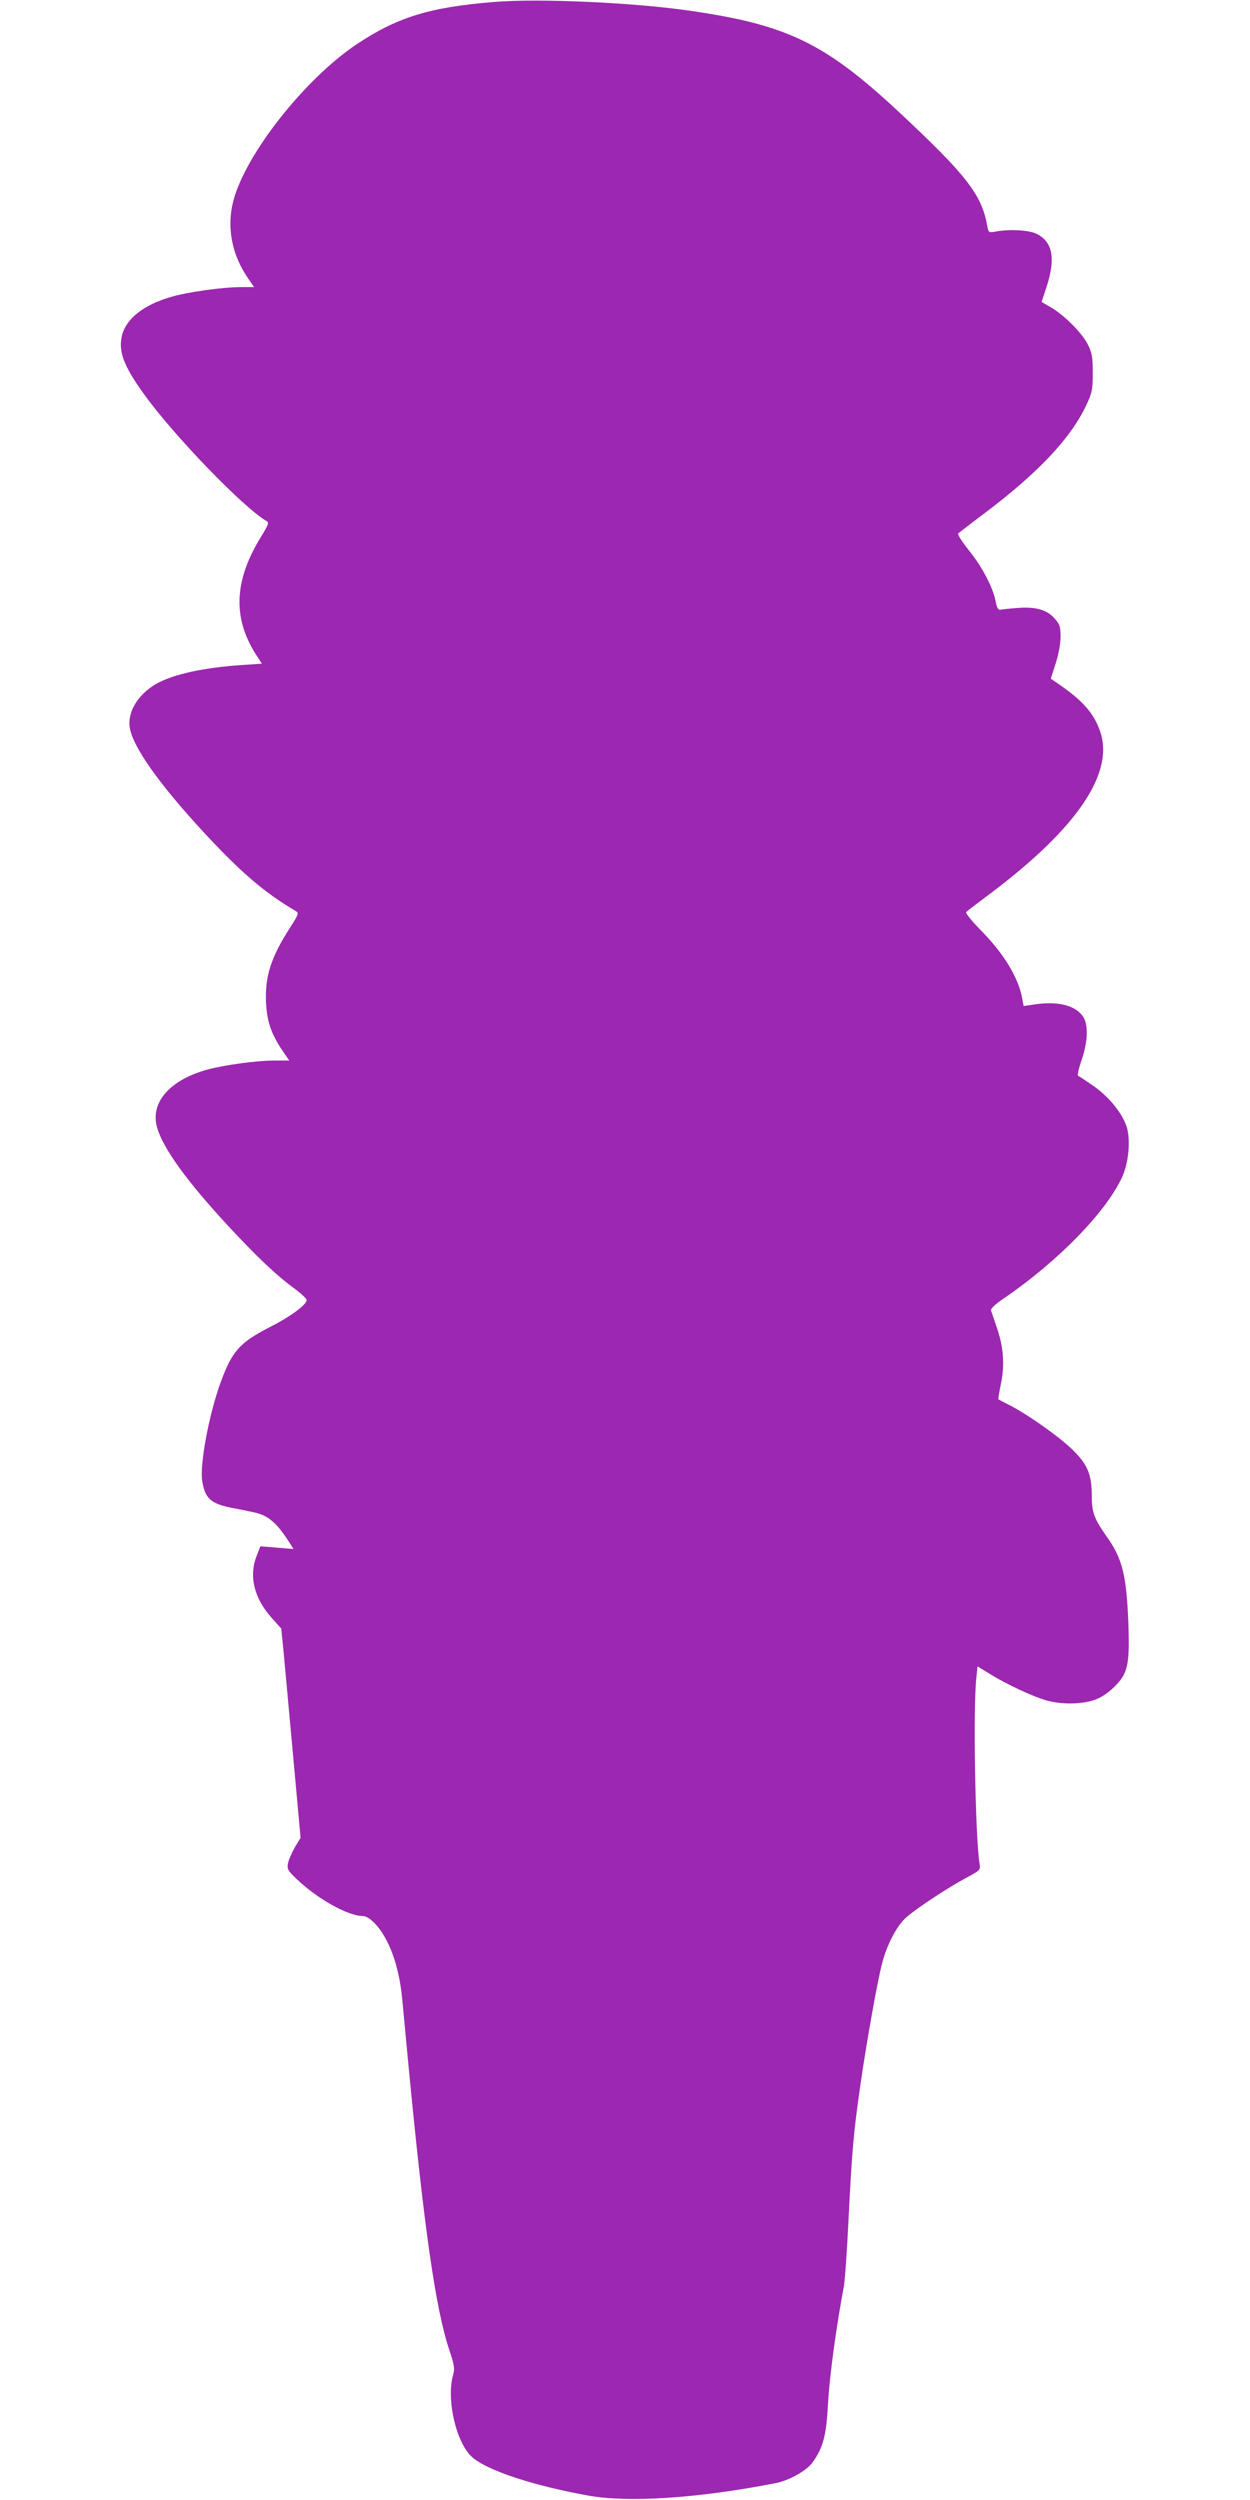
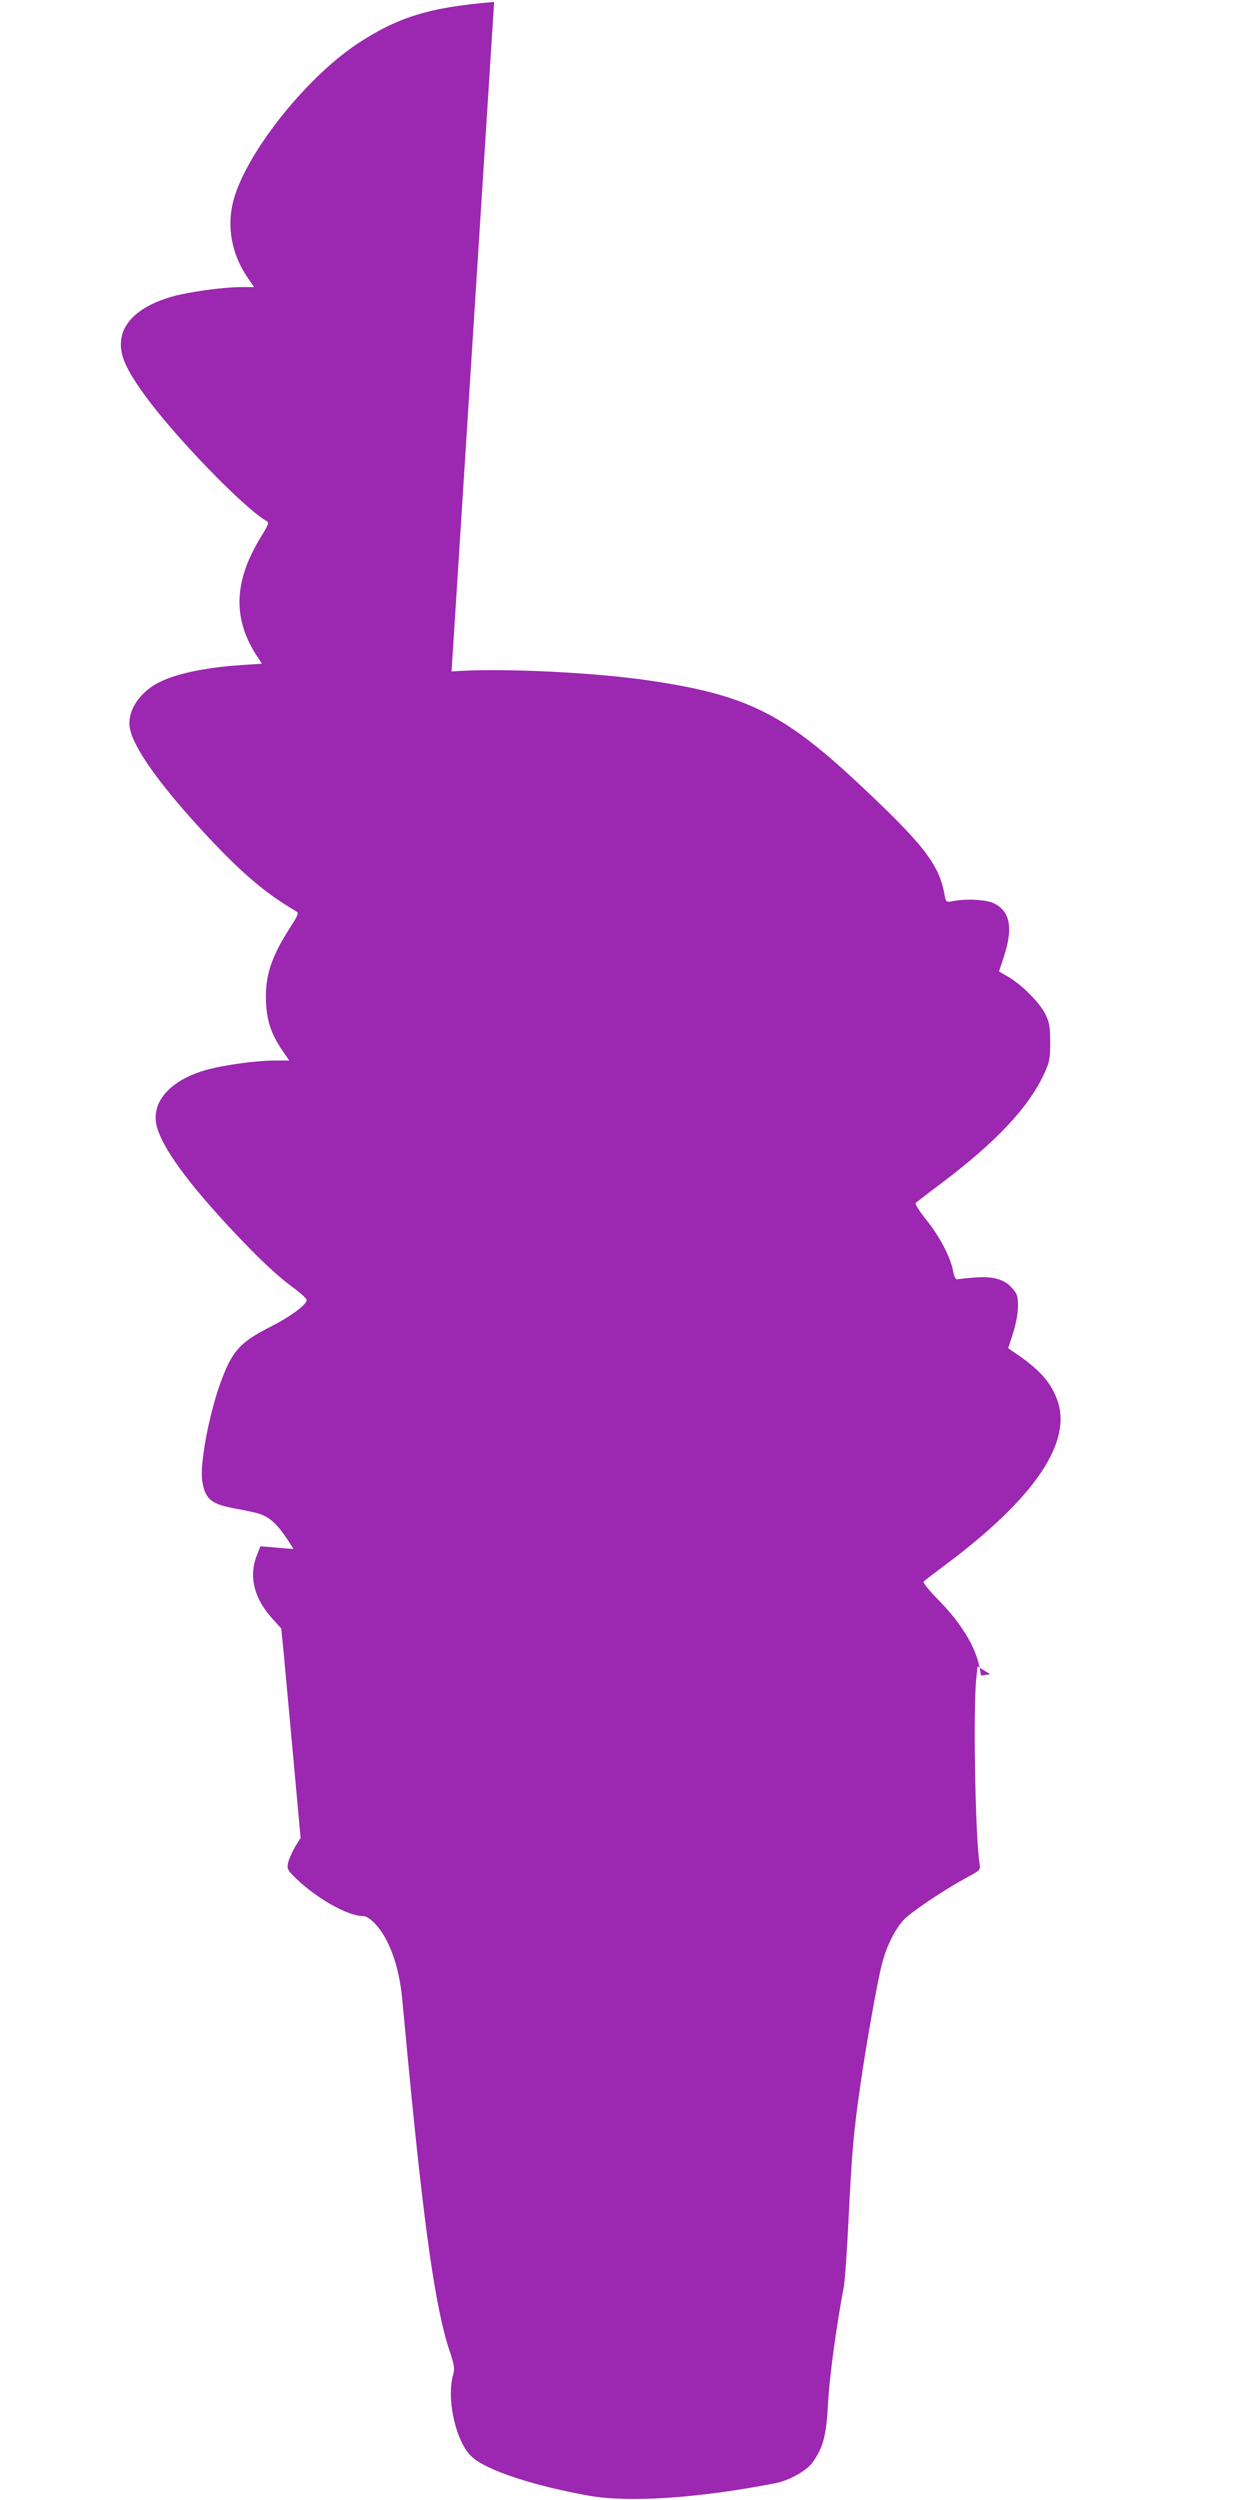
<svg xmlns="http://www.w3.org/2000/svg" version="1.0" width="640pt" height="1280pt" viewBox="0 0 640 1280" preserveAspectRatio="xMidYMid meet">
  <g transform="translate(0,1280) scale(0.1,-0.1)" fill="#9c27b0" stroke="none">
-     <path d="M2530 12790 c-332 -27 -496 -78 -706 -218 -266 -179 -569 -564 -630 -803 -34 -133 -7 -274 76 -394 l31 -45 -70 0 c-89 0 -268 -25 -351 -49 -142 -40 -233 -111 -255 -197 -20 -81 6 -154 110 -299 152 -213 515 -588 630 -653 14 -7 9 -19 -29 -81 -141 -229 -146 -423 -16 -617 l21 -32 -103 -7 c-197 -13 -355 -48 -441 -98 -93 -55 -147 -146 -132 -226 18 -98 146 -279 362 -515 202 -220 326 -326 488 -421 16 -10 13 -17 -27 -80 -101 -156 -132 -254 -126 -388 5 -100 28 -164 88 -252 l31 -45 -78 0 c-88 0 -249 -22 -336 -45 -197 -52 -301 -171 -262 -300 31 -106 152 -273 357 -495 152 -164 253 -260 345 -327 35 -26 63 -52 63 -59 0 -24 -81 -84 -187 -138 -158 -81 -196 -124 -257 -294 -57 -161 -103 -407 -91 -492 14 -91 42 -118 150 -140 33 -6 83 -16 110 -22 78 -16 121 -52 190 -161 l18 -28 -85 7 -85 7 -19 -49 c-41 -106 -13 -218 80 -321 l46 -51 11 -109 c5 -59 28 -300 49 -535 l39 -428 -29 -47 c-15 -27 -31 -63 -35 -81 -6 -31 -3 -38 42 -81 106 -102 264 -191 340 -191 17 0 38 -13 63 -39 72 -76 123 -216 139 -383 6 -62 20 -210 31 -328 81 -849 140 -1261 211 -1474 25 -74 28 -94 19 -125 -36 -128 16 -350 98 -422 77 -68 310 -145 592 -196 207 -38 565 -14 960 63 69 13 160 64 190 106 55 76 71 138 80 308 7 133 43 396 80 590 6 30 17 190 25 356 17 341 25 436 61 684 28 197 87 531 110 616 25 99 77 196 125 238 57 49 215 153 307 202 72 39 73 39 67 74 -22 143 -33 804 -16 951 l6 57 65 -40 c83 -51 217 -114 287 -134 73 -21 177 -21 243 1 36 12 70 34 106 69 69 68 79 112 71 331 -10 244 -31 327 -113 441 -61 87 -74 121 -74 202 0 111 -20 161 -95 236 -66 66 -235 186 -329 233 -28 14 -52 27 -54 28 -2 2 4 38 13 81 20 97 13 189 -22 289 -13 39 -26 77 -29 85 -2 10 20 31 64 61 282 193 528 446 609 626 31 71 42 181 23 249 -20 69 -89 156 -170 213 -39 27 -75 51 -80 53 -5 2 3 37 17 78 34 97 36 187 7 227 -42 58 -133 79 -256 59 l-47 -7 -7 38 c-20 109 -95 232 -216 354 -44 45 -76 85 -71 89 4 5 59 47 122 94 450 338 642 624 561 839 -35 94 -94 157 -228 247 l-22 15 25 78 c15 47 25 101 25 137 0 52 -4 64 -30 93 -39 45 -98 62 -193 54 -40 -3 -78 -7 -86 -9 -10 -2 -17 11 -23 41 -12 70 -69 179 -138 264 -34 43 -59 82 -54 86 5 4 64 50 132 101 279 210 445 387 524 556 29 62 33 78 33 164 0 81 -4 102 -24 144 -29 59 -118 149 -188 191 l-50 29 25 76 c48 147 32 232 -51 273 -38 19 -141 25 -211 11 -34 -6 -35 -5 -42 33 -28 157 -108 259 -454 582 -375 349 -568 443 -1060 515 -292 43 -778 65 -1010 46z" />
+     <path d="M2530 12790 c-332 -27 -496 -78 -706 -218 -266 -179 -569 -564 -630 -803 -34 -133 -7 -274 76 -394 l31 -45 -70 0 c-89 0 -268 -25 -351 -49 -142 -40 -233 -111 -255 -197 -20 -81 6 -154 110 -299 152 -213 515 -588 630 -653 14 -7 9 -19 -29 -81 -141 -229 -146 -423 -16 -617 l21 -32 -103 -7 c-197 -13 -355 -48 -441 -98 -93 -55 -147 -146 -132 -226 18 -98 146 -279 362 -515 202 -220 326 -326 488 -421 16 -10 13 -17 -27 -80 -101 -156 -132 -254 -126 -388 5 -100 28 -164 88 -252 l31 -45 -78 0 c-88 0 -249 -22 -336 -45 -197 -52 -301 -171 -262 -300 31 -106 152 -273 357 -495 152 -164 253 -260 345 -327 35 -26 63 -52 63 -59 0 -24 -81 -84 -187 -138 -158 -81 -196 -124 -257 -294 -57 -161 -103 -407 -91 -492 14 -91 42 -118 150 -140 33 -6 83 -16 110 -22 78 -16 121 -52 190 -161 l18 -28 -85 7 -85 7 -19 -49 c-41 -106 -13 -218 80 -321 l46 -51 11 -109 c5 -59 28 -300 49 -535 l39 -428 -29 -47 c-15 -27 -31 -63 -35 -81 -6 -31 -3 -38 42 -81 106 -102 264 -191 340 -191 17 0 38 -13 63 -39 72 -76 123 -216 139 -383 6 -62 20 -210 31 -328 81 -849 140 -1261 211 -1474 25 -74 28 -94 19 -125 -36 -128 16 -350 98 -422 77 -68 310 -145 592 -196 207 -38 565 -14 960 63 69 13 160 64 190 106 55 76 71 138 80 308 7 133 43 396 80 590 6 30 17 190 25 356 17 341 25 436 61 684 28 197 87 531 110 616 25 99 77 196 125 238 57 49 215 153 307 202 72 39 73 39 67 74 -22 143 -33 804 -16 951 l6 57 65 -40 l-47 -7 -7 38 c-20 109 -95 232 -216 354 -44 45 -76 85 -71 89 4 5 59 47 122 94 450 338 642 624 561 839 -35 94 -94 157 -228 247 l-22 15 25 78 c15 47 25 101 25 137 0 52 -4 64 -30 93 -39 45 -98 62 -193 54 -40 -3 -78 -7 -86 -9 -10 -2 -17 11 -23 41 -12 70 -69 179 -138 264 -34 43 -59 82 -54 86 5 4 64 50 132 101 279 210 445 387 524 556 29 62 33 78 33 164 0 81 -4 102 -24 144 -29 59 -118 149 -188 191 l-50 29 25 76 c48 147 32 232 -51 273 -38 19 -141 25 -211 11 -34 -6 -35 -5 -42 33 -28 157 -108 259 -454 582 -375 349 -568 443 -1060 515 -292 43 -778 65 -1010 46z" />
  </g>
</svg>